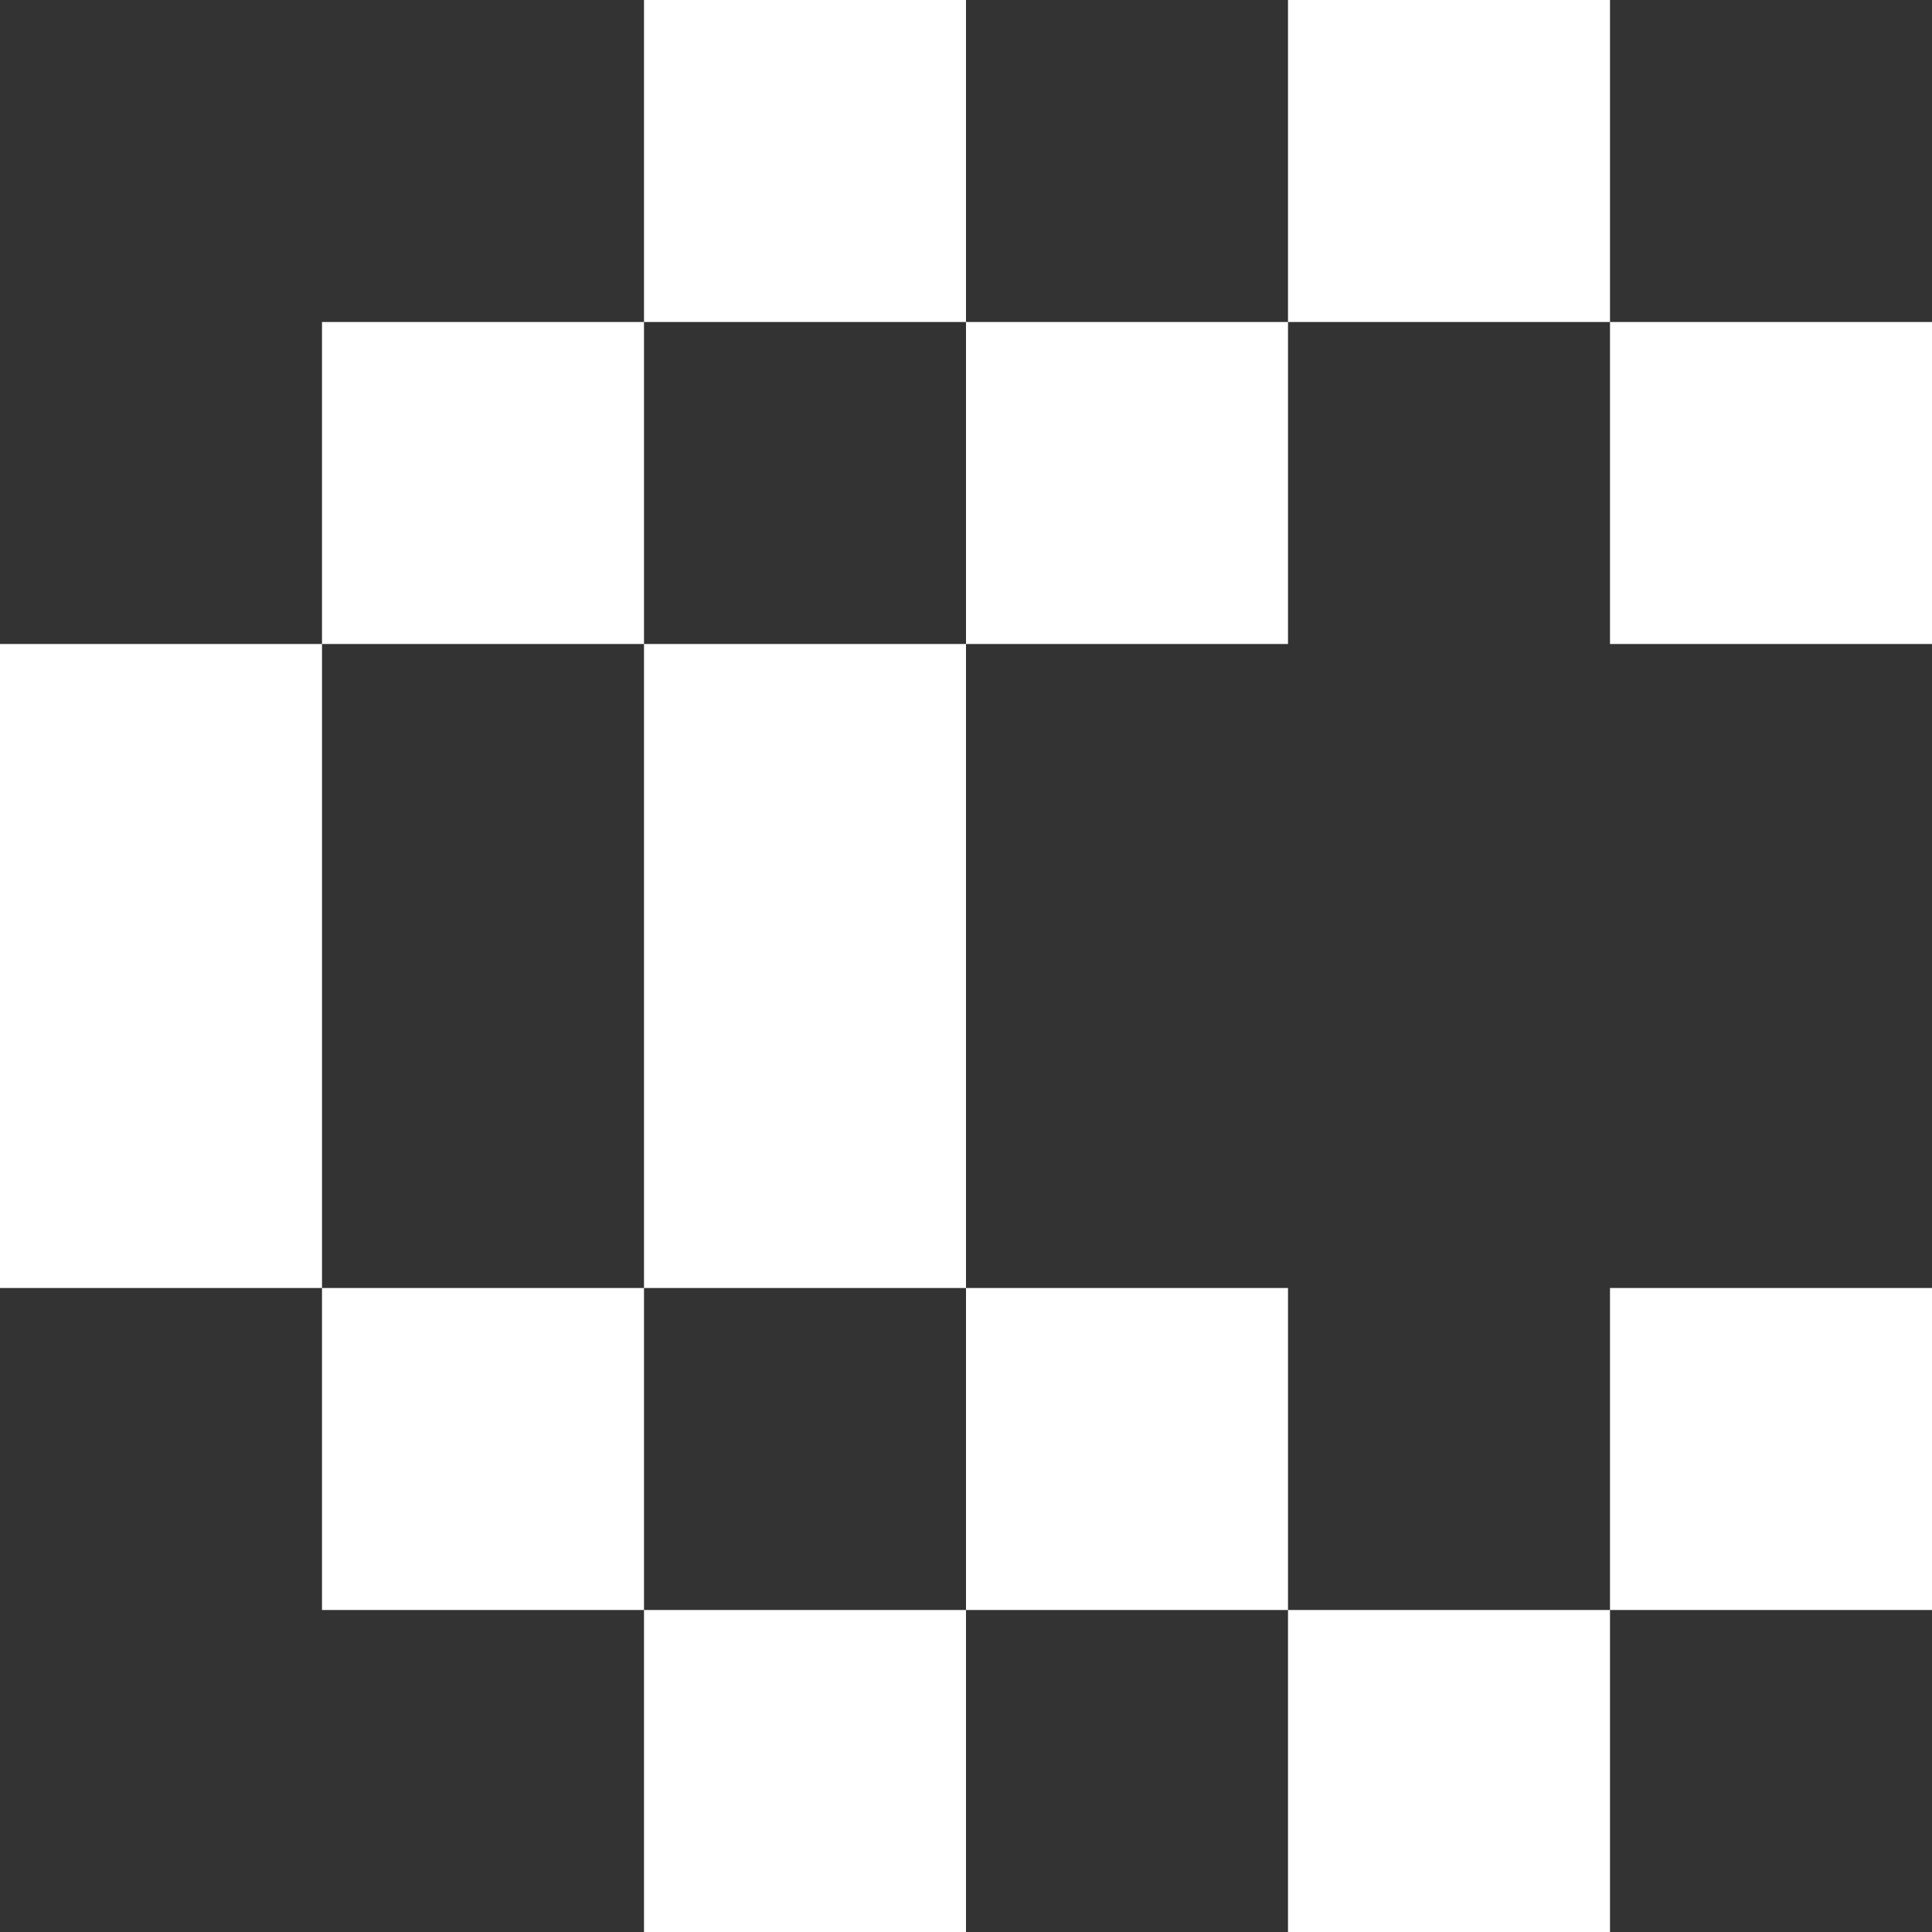
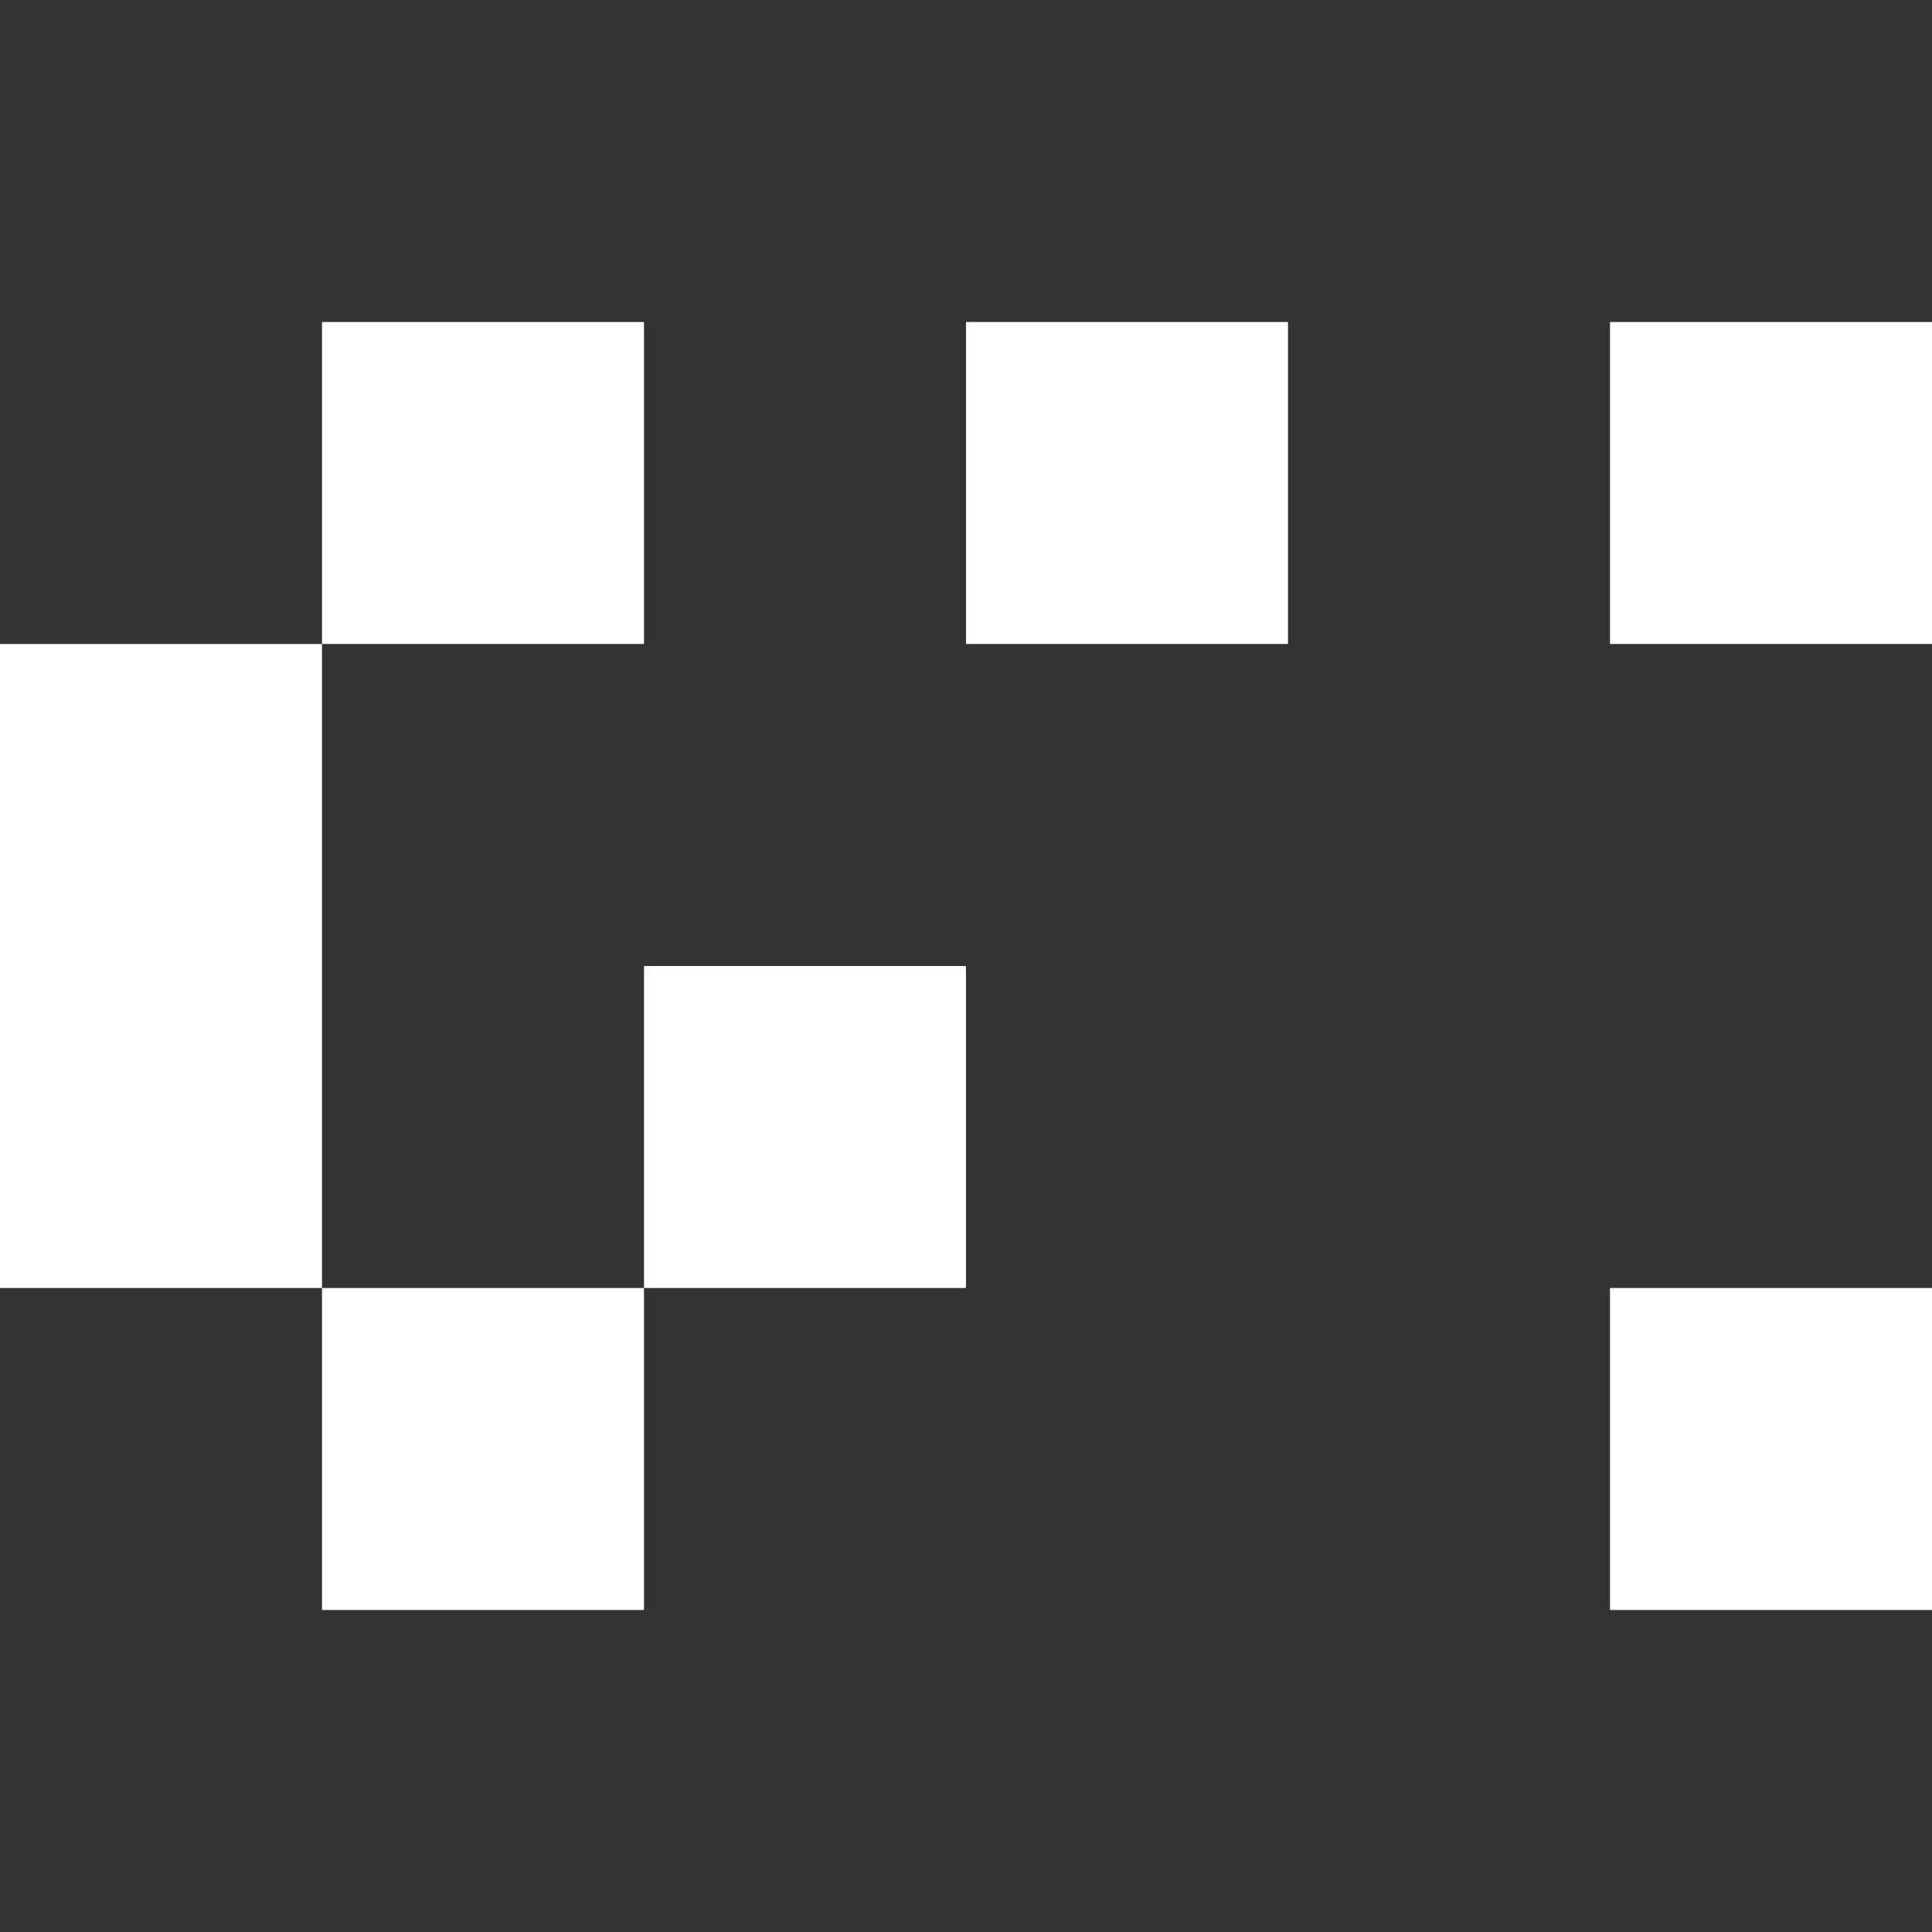
<svg xmlns="http://www.w3.org/2000/svg" width="24" height="24" viewBox="0 0 24 24" fill="none">
  <rect x="0" y="0" width="24" height="24" fill="#333333" stroke="none" />
  <g clip-path="url(#clip0_1229_74)">
-     <path d="M12 -1.52588e-05H8V4H12V-1.52588e-05Z" fill="white" />
-     <path d="M20 -1.52588e-05H16V4H20V-1.52588e-05Z" fill="white" />
    <path d="M8 4H4V8H8V4Z" fill="white" />
    <path d="M16 4H12V8H16V4Z" fill="white" />
    <path d="M24 4H20V8H24V4Z" fill="white" />
    <path d="M4 8H0V12H4V8Z" fill="white" />
-     <path d="M12 8H8V12H12V8Z" fill="white" />
+     <path d="M12 8H8H12V8Z" fill="white" />
    <path d="M4 12H0V16H4V12Z" fill="white" />
    <path d="M12 12H8V16H12V12Z" fill="white" />
    <path d="M8 16H4V20H8V16Z" fill="white" />
-     <path d="M16 16H12V20H16V16Z" fill="white" />
    <path d="M24 16H20V20H24V16Z" fill="white" />
-     <path d="M12 20H8V24H12V20Z" fill="white" />
-     <path d="M20 20H16V24H20V20Z" fill="white" />
  </g>
  <defs>
    <clipPath id="clip0_1229_74">
      <rect width="24" height="24" fill="white" />
    </clipPath>
  </defs>
</svg>